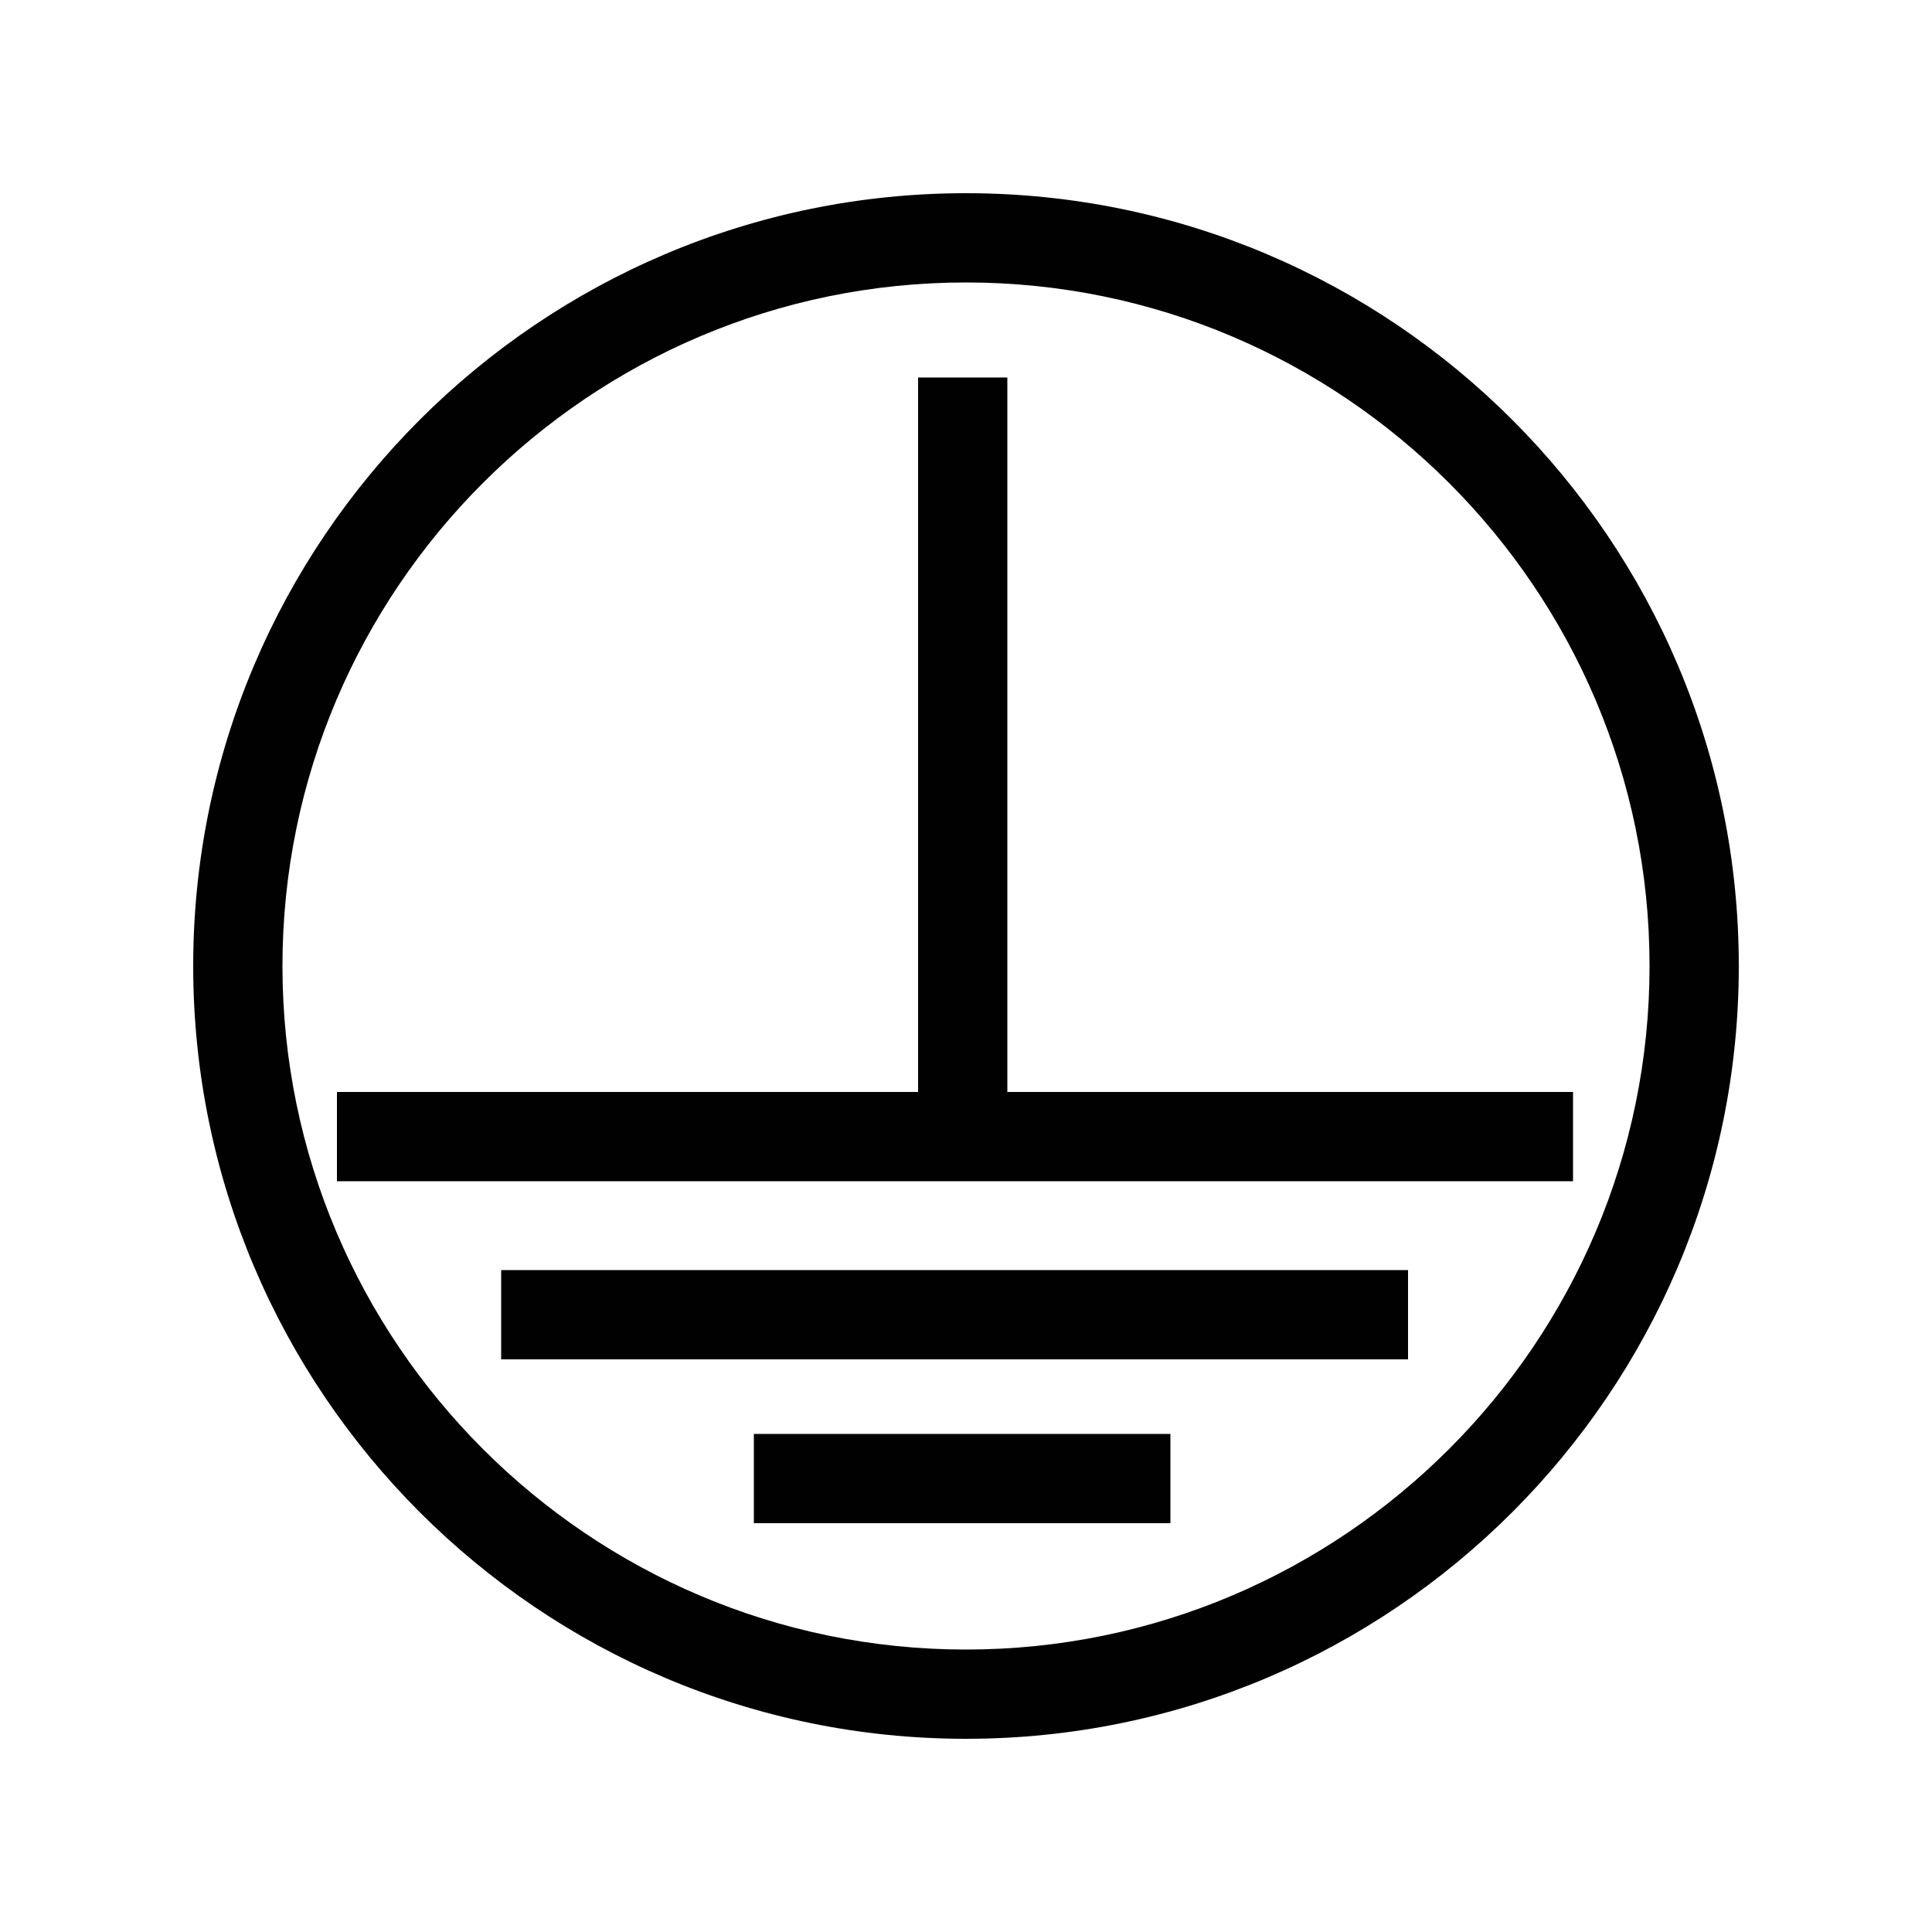
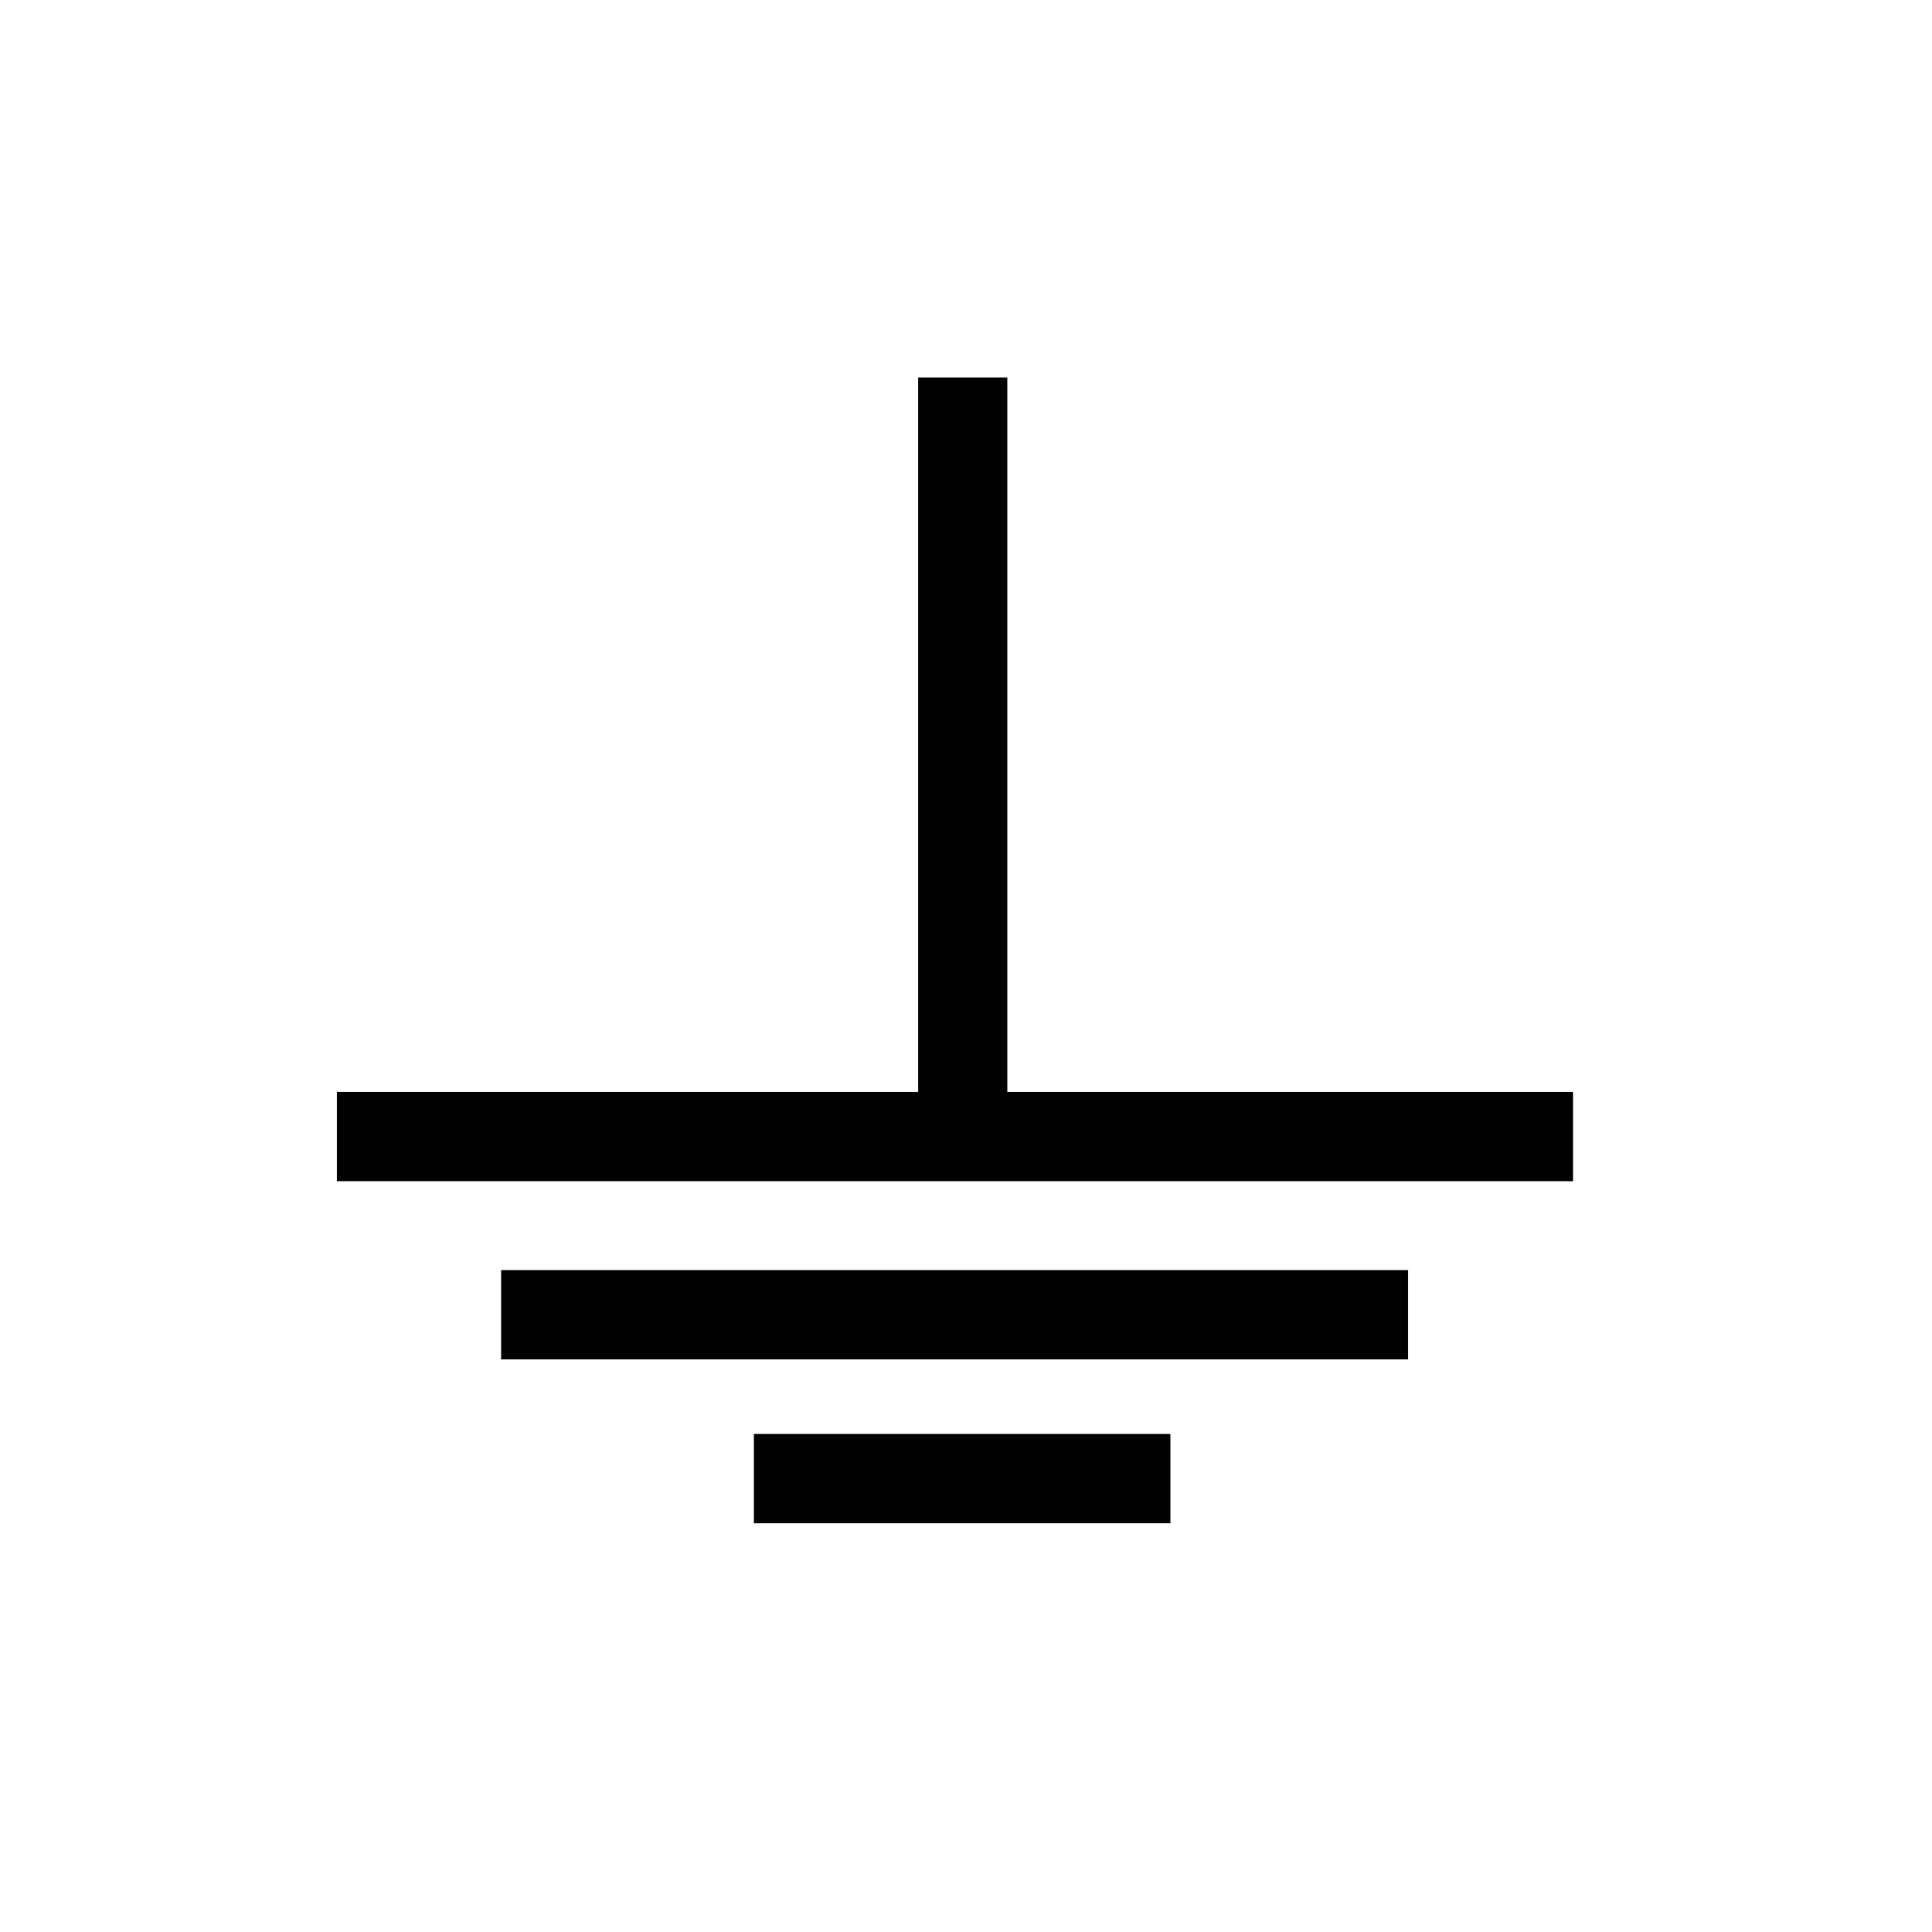
<svg xmlns="http://www.w3.org/2000/svg" id="Ebene_1" version="1.1" viewBox="0 0 50 50">
  <defs>
    <style>
      .st0 {
        fill: #1d1d1b;
      }

      .st1 {
        fill: #010101;
      }
    </style>
  </defs>
-   <rect class="st0" x="39.72" y="55.57" width=".22" height=".06" />
  <g id="g4117">
-     <path class="st1" d="M25,45c-11.03,0-20-8.97-20-20S13.97,5,25,5s20,8.97,20,20-8.97,20-20,20ZM25,7.31c-9.75,0-17.69,7.94-17.69,17.69s7.94,17.69,17.69,17.69,17.69-7.94,17.69-17.69S34.75,7.31,25,7.31Z" />
    <rect class="st1" x="23.76" y="9.77" width="2.31" height="19.67" />
    <rect class="st1" x="8.72" y="28.26" width="31.99" height="2.31" />
    <rect class="st1" x="12.97" y="32.87" width="23.47" height="2.31" />
    <rect class="st1" x="19.51" y="37.11" width="10.78" height="2.31" />
  </g>
</svg>